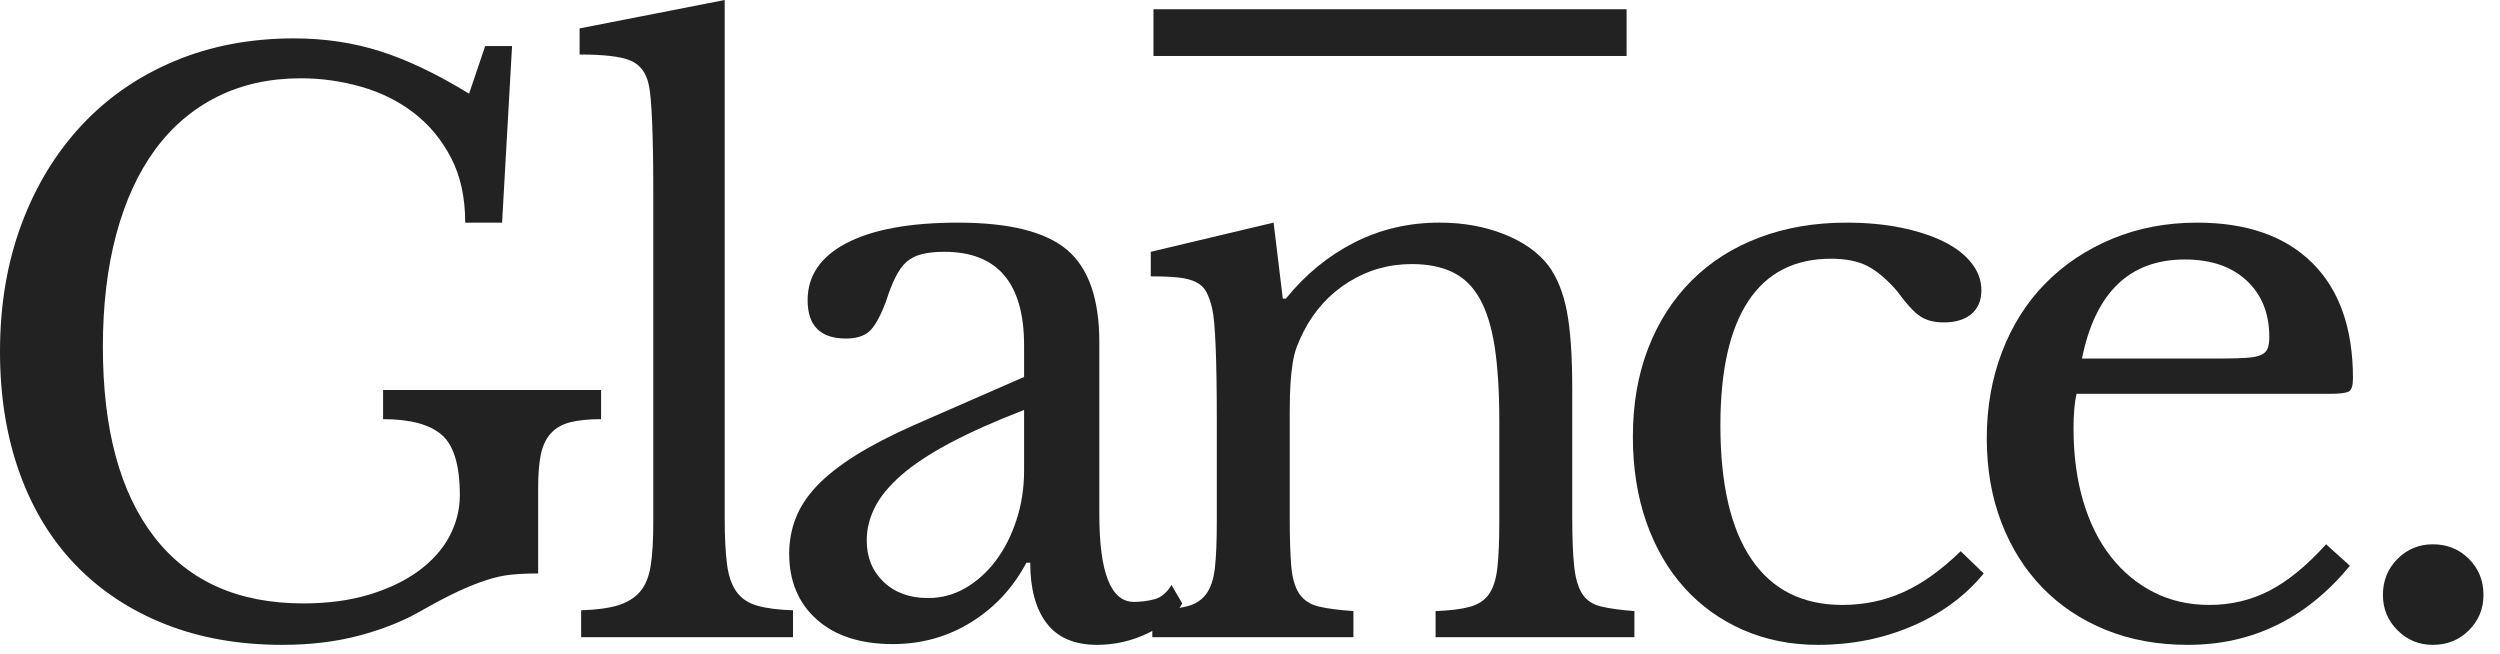
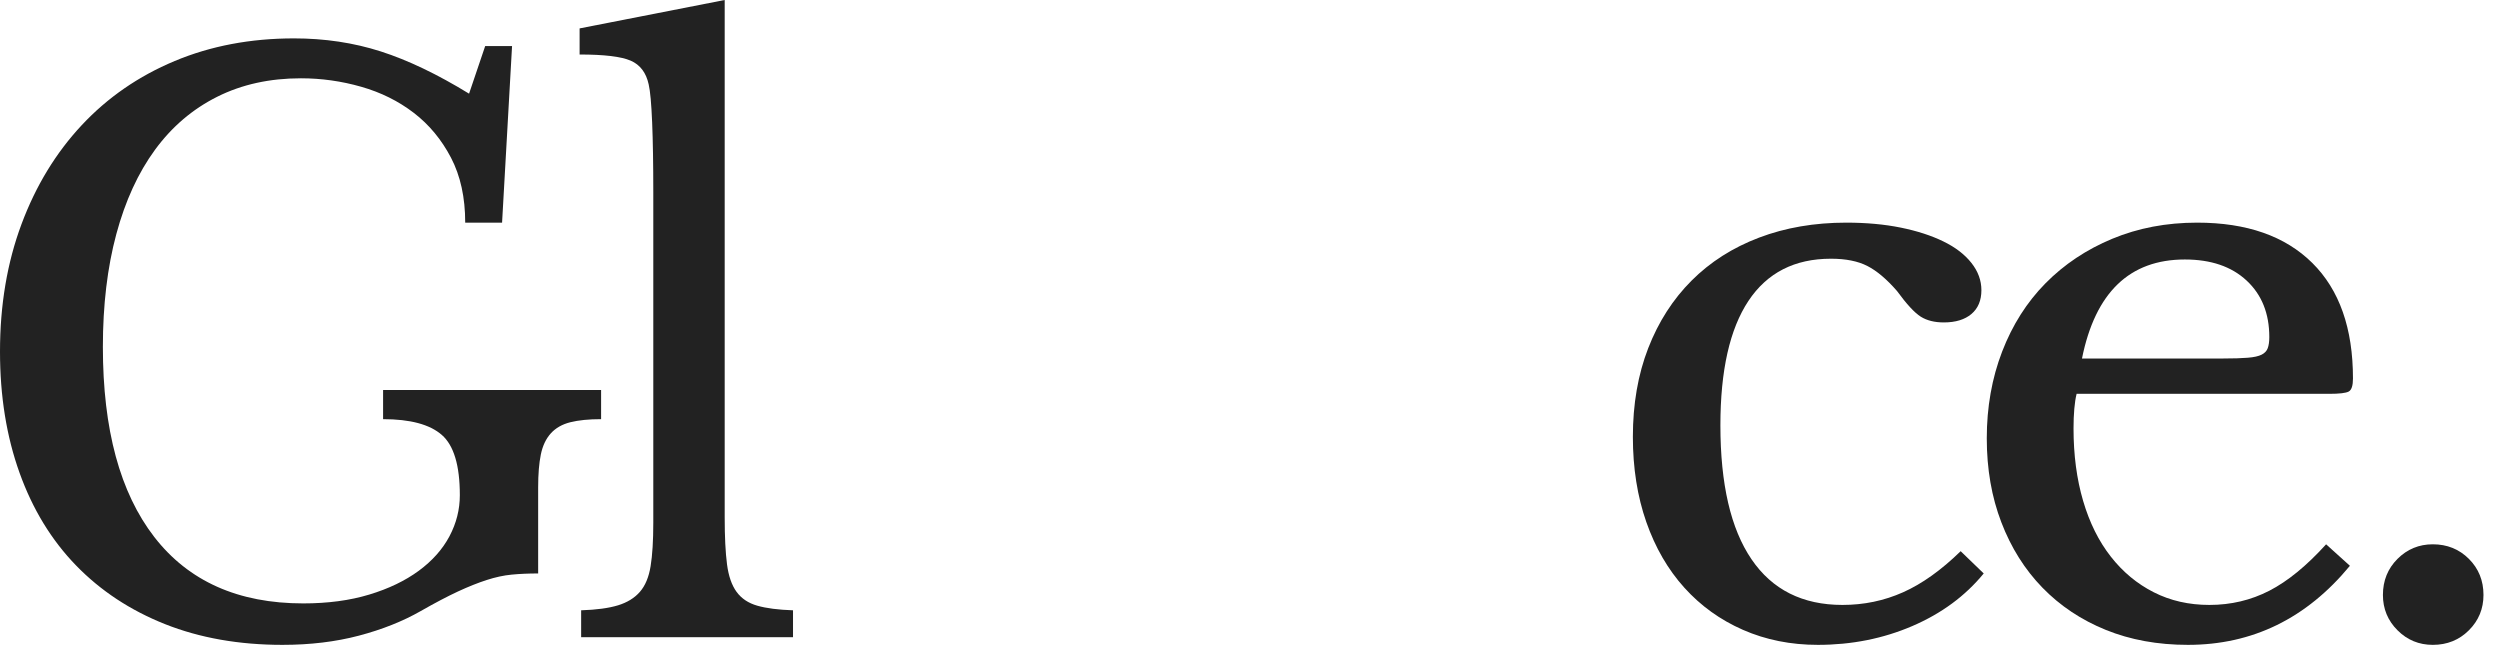
<svg xmlns="http://www.w3.org/2000/svg" width="107px" height="28px" viewBox="0 0 107 28" version="1.1">
  <title>Glance</title>
  <g id="workshop" stroke="none" stroke-width="1" fill="none" fill-rule="evenodd">
    <g id="Artboard" transform="translate(-17, -19)">
      <g id="Glance." transform="translate(17, 19)">
        <path d="M12.091,27.6 C10.23,27.6 8.554,27.304 7.064,26.713 C5.575,26.121 4.304,25.284 3.253,24.199 C2.201,23.115 1.396,21.795 0.838,20.24 C0.279,18.685 0,16.954 0,15.049 C0,13.055 0.307,11.237 0.92,9.594 C1.533,7.951 2.393,6.539 3.499,5.356 C4.605,4.173 5.931,3.258 7.475,2.612 C9.019,1.966 10.722,1.643 12.584,1.643 C13.899,1.643 15.136,1.829 16.297,2.201 C17.458,2.574 18.718,3.176 20.076,4.009 L20.766,1.971 L21.916,1.971 L21.489,9.529 L19.911,9.529 C19.911,8.455 19.709,7.53 19.304,6.752 C18.898,5.975 18.367,5.334 17.71,4.83 C17.053,4.326 16.303,3.954 15.459,3.713 C14.616,3.472 13.756,3.351 12.88,3.351 C11.544,3.351 10.35,3.614 9.299,4.14 C8.247,4.666 7.36,5.421 6.637,6.407 C5.914,7.393 5.361,8.598 4.978,10.021 C4.595,11.445 4.403,13.055 4.403,14.851 C4.403,18.378 5.137,21.089 6.604,22.984 C8.072,24.878 10.197,25.826 12.979,25.826 C14.03,25.826 14.972,25.7 15.804,25.448 C16.637,25.196 17.343,24.856 17.924,24.429 C18.504,24.002 18.942,23.509 19.238,22.951 C19.534,22.392 19.681,21.806 19.681,21.193 C19.681,19.922 19.424,19.063 18.909,18.614 C18.395,18.165 17.557,17.94 16.396,17.94 L16.396,16.691 L25.727,16.691 L25.727,17.94 C25.201,17.94 24.763,17.984 24.413,18.071 C24.062,18.159 23.783,18.318 23.575,18.548 C23.367,18.778 23.225,19.079 23.148,19.451 C23.071,19.824 23.033,20.295 23.033,20.864 L23.033,24.544 C22.617,24.544 22.239,24.561 21.899,24.594 C21.56,24.626 21.204,24.703 20.831,24.824 C20.459,24.944 20.048,25.108 19.599,25.316 C19.15,25.525 18.619,25.804 18.006,26.154 C17.239,26.592 16.357,26.943 15.361,27.206 C14.364,27.469 13.274,27.6 12.091,27.6 Z" id="Path" fill="#222222" fill-rule="nonzero" />
        <path d="M31.017,22.146 C31.017,22.978 31.05,23.646 31.116,24.15 C31.181,24.654 31.318,25.048 31.526,25.333 C31.735,25.618 32.03,25.815 32.414,25.924 C32.797,26.034 33.306,26.1 33.941,26.121 L33.941,27.271 L24.873,27.271 L24.873,26.121 C25.53,26.1 26.056,26.028 26.45,25.908 C26.844,25.787 27.156,25.596 27.386,25.333 C27.616,25.07 27.77,24.703 27.846,24.232 C27.923,23.761 27.961,23.142 27.961,22.376 L27.961,8.214 C27.961,7.031 27.945,6.04 27.912,5.241 C27.879,4.441 27.83,3.899 27.764,3.614 C27.655,3.11 27.397,2.771 26.992,2.596 C26.587,2.42 25.859,2.333 24.807,2.333 L24.807,1.216 L31.017,0 L31.017,22.146 Z" id="Path" fill="#222222" fill-rule="nonzero" />
-         <path d="M43.831,17.546 C42.583,18.028 41.526,18.499 40.661,18.959 C39.795,19.419 39.1,19.879 38.574,20.339 C38.049,20.799 37.671,21.259 37.441,21.719 C37.211,22.179 37.096,22.65 37.096,23.131 C37.096,23.854 37.337,24.446 37.819,24.906 C38.3,25.366 38.936,25.596 39.724,25.596 C40.294,25.596 40.825,25.453 41.318,25.169 C41.811,24.884 42.243,24.495 42.616,24.002 C42.988,23.509 43.284,22.929 43.503,22.261 C43.722,21.593 43.831,20.886 43.831,20.141 L43.831,17.546 Z M43.831,16.133 L43.831,14.786 C43.831,12.113 42.692,10.777 40.414,10.777 C40.042,10.777 39.724,10.81 39.461,10.876 C39.199,10.941 38.98,11.051 38.804,11.204 C38.629,11.358 38.47,11.577 38.328,11.861 C38.185,12.146 38.049,12.497 37.917,12.913 C37.676,13.548 37.441,13.97 37.211,14.178 C36.981,14.386 36.647,14.49 36.209,14.49 C35.113,14.49 34.566,13.942 34.566,12.847 C34.566,11.796 35.124,10.98 36.241,10.399 C37.359,9.819 38.947,9.529 41.006,9.529 C43.196,9.529 44.751,9.917 45.671,10.695 C46.591,11.473 47.051,12.792 47.051,14.654 L47.051,22.014 C47.051,24.511 47.544,25.76 48.53,25.76 C48.837,25.76 49.132,25.722 49.417,25.645 C49.702,25.568 49.943,25.366 50.14,25.037 L50.6,25.826 C50.337,26.33 49.855,26.751 49.154,27.091 C48.453,27.43 47.72,27.6 46.953,27.6 C45.989,27.6 45.272,27.293 44.801,26.68 C44.33,26.067 44.094,25.201 44.094,24.084 L43.93,24.084 C43.36,25.158 42.572,26.006 41.564,26.631 C40.557,27.255 39.44,27.567 38.213,27.567 C36.833,27.567 35.749,27.217 34.96,26.516 C34.171,25.815 33.777,24.873 33.777,23.69 C33.777,23.164 33.87,22.66 34.056,22.179 C34.243,21.697 34.544,21.237 34.96,20.799 C35.376,20.36 35.924,19.928 36.603,19.501 C37.282,19.074 38.114,18.641 39.1,18.203 L43.831,16.133 Z" id="Shape" fill="#222222" fill-rule="nonzero" />
        <g id="Group-2" transform="translate(49.253, 0.896)">
-           <path d="M5.947,21.216 C5.947,22.115 5.969,22.821 6.013,23.336 C6.057,23.85 6.172,24.245 6.358,24.519 C6.544,24.792 6.818,24.973 7.179,25.061 C7.541,25.148 8.039,25.214 8.674,25.258 L8.674,26.375 L0.066,26.375 L0.066,25.258 C0.679,25.214 1.166,25.148 1.528,25.061 C1.889,24.973 2.169,24.798 2.366,24.535 C2.563,24.272 2.689,23.9 2.744,23.418 C2.798,22.936 2.826,22.279 2.826,21.446 L2.826,17.076 C2.826,14.47 2.76,12.882 2.629,12.312 C2.563,12.027 2.481,11.792 2.382,11.606 C2.284,11.42 2.136,11.277 1.939,11.179 C1.741,11.08 1.49,11.014 1.183,10.981 C0.876,10.949 0.482,10.932 0,10.932 L0,9.881 L5.257,8.632 L5.651,11.885 L5.783,11.885 C6.615,10.855 7.59,10.056 8.707,9.486 C9.824,8.917 11.04,8.632 12.354,8.632 C13.362,8.632 14.282,8.796 15.114,9.125 C15.947,9.454 16.582,9.903 17.02,10.472 C17.392,10.976 17.655,11.628 17.809,12.427 C17.962,13.227 18.039,14.327 18.039,15.729 L18.039,21.216 C18.039,22.115 18.066,22.821 18.121,23.336 C18.175,23.85 18.29,24.245 18.466,24.519 C18.641,24.792 18.909,24.973 19.271,25.061 C19.632,25.148 20.109,25.214 20.7,25.258 L20.7,26.375 L12.19,26.375 L12.19,25.258 C12.803,25.236 13.291,25.176 13.652,25.077 C14.014,24.979 14.287,24.798 14.474,24.535 C14.66,24.272 14.78,23.894 14.835,23.401 C14.89,22.909 14.917,22.257 14.917,21.446 L14.917,17.109 C14.917,15.861 14.851,14.809 14.72,13.955 C14.589,13.101 14.375,12.411 14.079,11.885 C13.784,11.359 13.395,10.981 12.913,10.751 C12.431,10.521 11.85,10.406 11.171,10.406 C10.186,10.406 9.282,10.664 8.461,11.179 C7.639,11.693 6.999,12.4 6.539,13.298 C6.429,13.517 6.336,13.725 6.259,13.922 C6.183,14.119 6.122,14.349 6.079,14.612 C6.035,14.875 6.002,15.176 5.98,15.516 C5.958,15.855 5.947,16.288 5.947,16.814 L5.947,21.216 Z" id="Path" fill="#222222" fill-rule="nonzero" />
-           <line x1="1.115" y1="0.5" x2="19.365" y2="0.5" id="Line-4" stroke="#222222" stroke-width="2" stroke-linecap="square" />
-         </g>
+           </g>
        <path d="M84.903,24.544 C84.114,25.508 83.096,26.258 81.847,26.795 C80.599,27.332 79.251,27.6 77.806,27.6 C76.645,27.6 75.577,27.386 74.602,26.959 C73.627,26.532 72.79,25.93 72.089,25.152 C71.388,24.375 70.845,23.438 70.462,22.343 C70.079,21.248 69.887,20.032 69.887,18.696 C69.887,17.294 70.106,16.029 70.544,14.901 C70.982,13.773 71.601,12.809 72.401,12.009 C73.2,11.21 74.164,10.596 75.292,10.169 C76.42,9.742 77.663,9.529 79.021,9.529 C79.876,9.529 80.653,9.6 81.354,9.742 C82.055,9.885 82.663,10.082 83.178,10.334 C83.693,10.585 84.092,10.892 84.377,11.254 C84.662,11.615 84.804,12.004 84.804,12.42 C84.804,12.858 84.662,13.198 84.377,13.439 C84.092,13.68 83.698,13.8 83.194,13.8 C82.8,13.8 82.471,13.718 82.209,13.554 C81.946,13.389 81.606,13.022 81.19,12.453 C80.752,11.949 80.33,11.593 79.925,11.385 C79.52,11.177 79,11.073 78.364,11.073 C76.809,11.073 75.632,11.675 74.832,12.88 C74.033,14.085 73.633,15.859 73.633,18.203 C73.633,20.722 74.076,22.633 74.964,23.936 C75.851,25.24 77.149,25.891 78.857,25.891 C79.777,25.891 80.642,25.711 81.453,25.349 C82.263,24.988 83.085,24.402 83.917,23.591 L84.903,24.544 Z" id="Path" fill="#222222" fill-rule="nonzero" />
        <path d="M100.576,24.216 C98.714,26.472 96.403,27.6 93.643,27.6 C92.35,27.6 91.179,27.386 90.127,26.959 C89.076,26.532 88.172,25.93 87.416,25.152 C86.661,24.375 86.075,23.444 85.659,22.359 C85.242,21.275 85.034,20.076 85.034,18.761 C85.034,17.425 85.253,16.188 85.691,15.049 C86.13,13.91 86.748,12.935 87.548,12.124 C88.347,11.314 89.3,10.679 90.406,10.219 C91.513,9.759 92.723,9.529 94.037,9.529 C96.162,9.529 97.805,10.104 98.966,11.254 C100.127,12.404 100.707,14.052 100.707,16.199 C100.707,16.505 100.647,16.691 100.526,16.757 C100.406,16.823 100.127,16.856 99.689,16.856 L88.879,16.856 C88.835,17.031 88.802,17.245 88.78,17.496 C88.758,17.748 88.747,18.028 88.747,18.334 C88.747,19.473 88.884,20.508 89.158,21.439 C89.432,22.37 89.826,23.164 90.341,23.821 C90.855,24.479 91.469,24.988 92.181,25.349 C92.893,25.711 93.687,25.891 94.563,25.891 C95.483,25.891 96.337,25.689 97.126,25.284 C97.914,24.878 98.725,24.216 99.557,23.296 L100.576,24.216 Z M95.154,15.344 C95.592,15.344 95.943,15.333 96.206,15.311 C96.469,15.29 96.666,15.246 96.797,15.18 C96.929,15.114 97.016,15.021 97.06,14.901 C97.104,14.78 97.126,14.621 97.126,14.424 C97.126,13.417 96.803,12.612 96.156,12.009 C95.51,11.407 94.629,11.106 93.511,11.106 C91.146,11.106 89.678,12.519 89.109,15.344 L95.154,15.344 Z" id="Shape" fill="#222222" fill-rule="nonzero" />
        <path d="M101.989,25.464 C101.989,24.851 102.197,24.336 102.613,23.92 C103.029,23.504 103.533,23.296 104.124,23.296 C104.738,23.296 105.252,23.504 105.669,23.92 C106.085,24.336 106.293,24.851 106.293,25.464 C106.293,26.056 106.085,26.56 105.669,26.976 C105.252,27.392 104.738,27.6 104.124,27.6 C103.533,27.6 103.029,27.392 102.613,26.976 C102.197,26.56 101.989,26.056 101.989,25.464 Z" id="Path" fill="#222222" fill-rule="nonzero" />
      </g>
    </g>
  </g>
</svg>